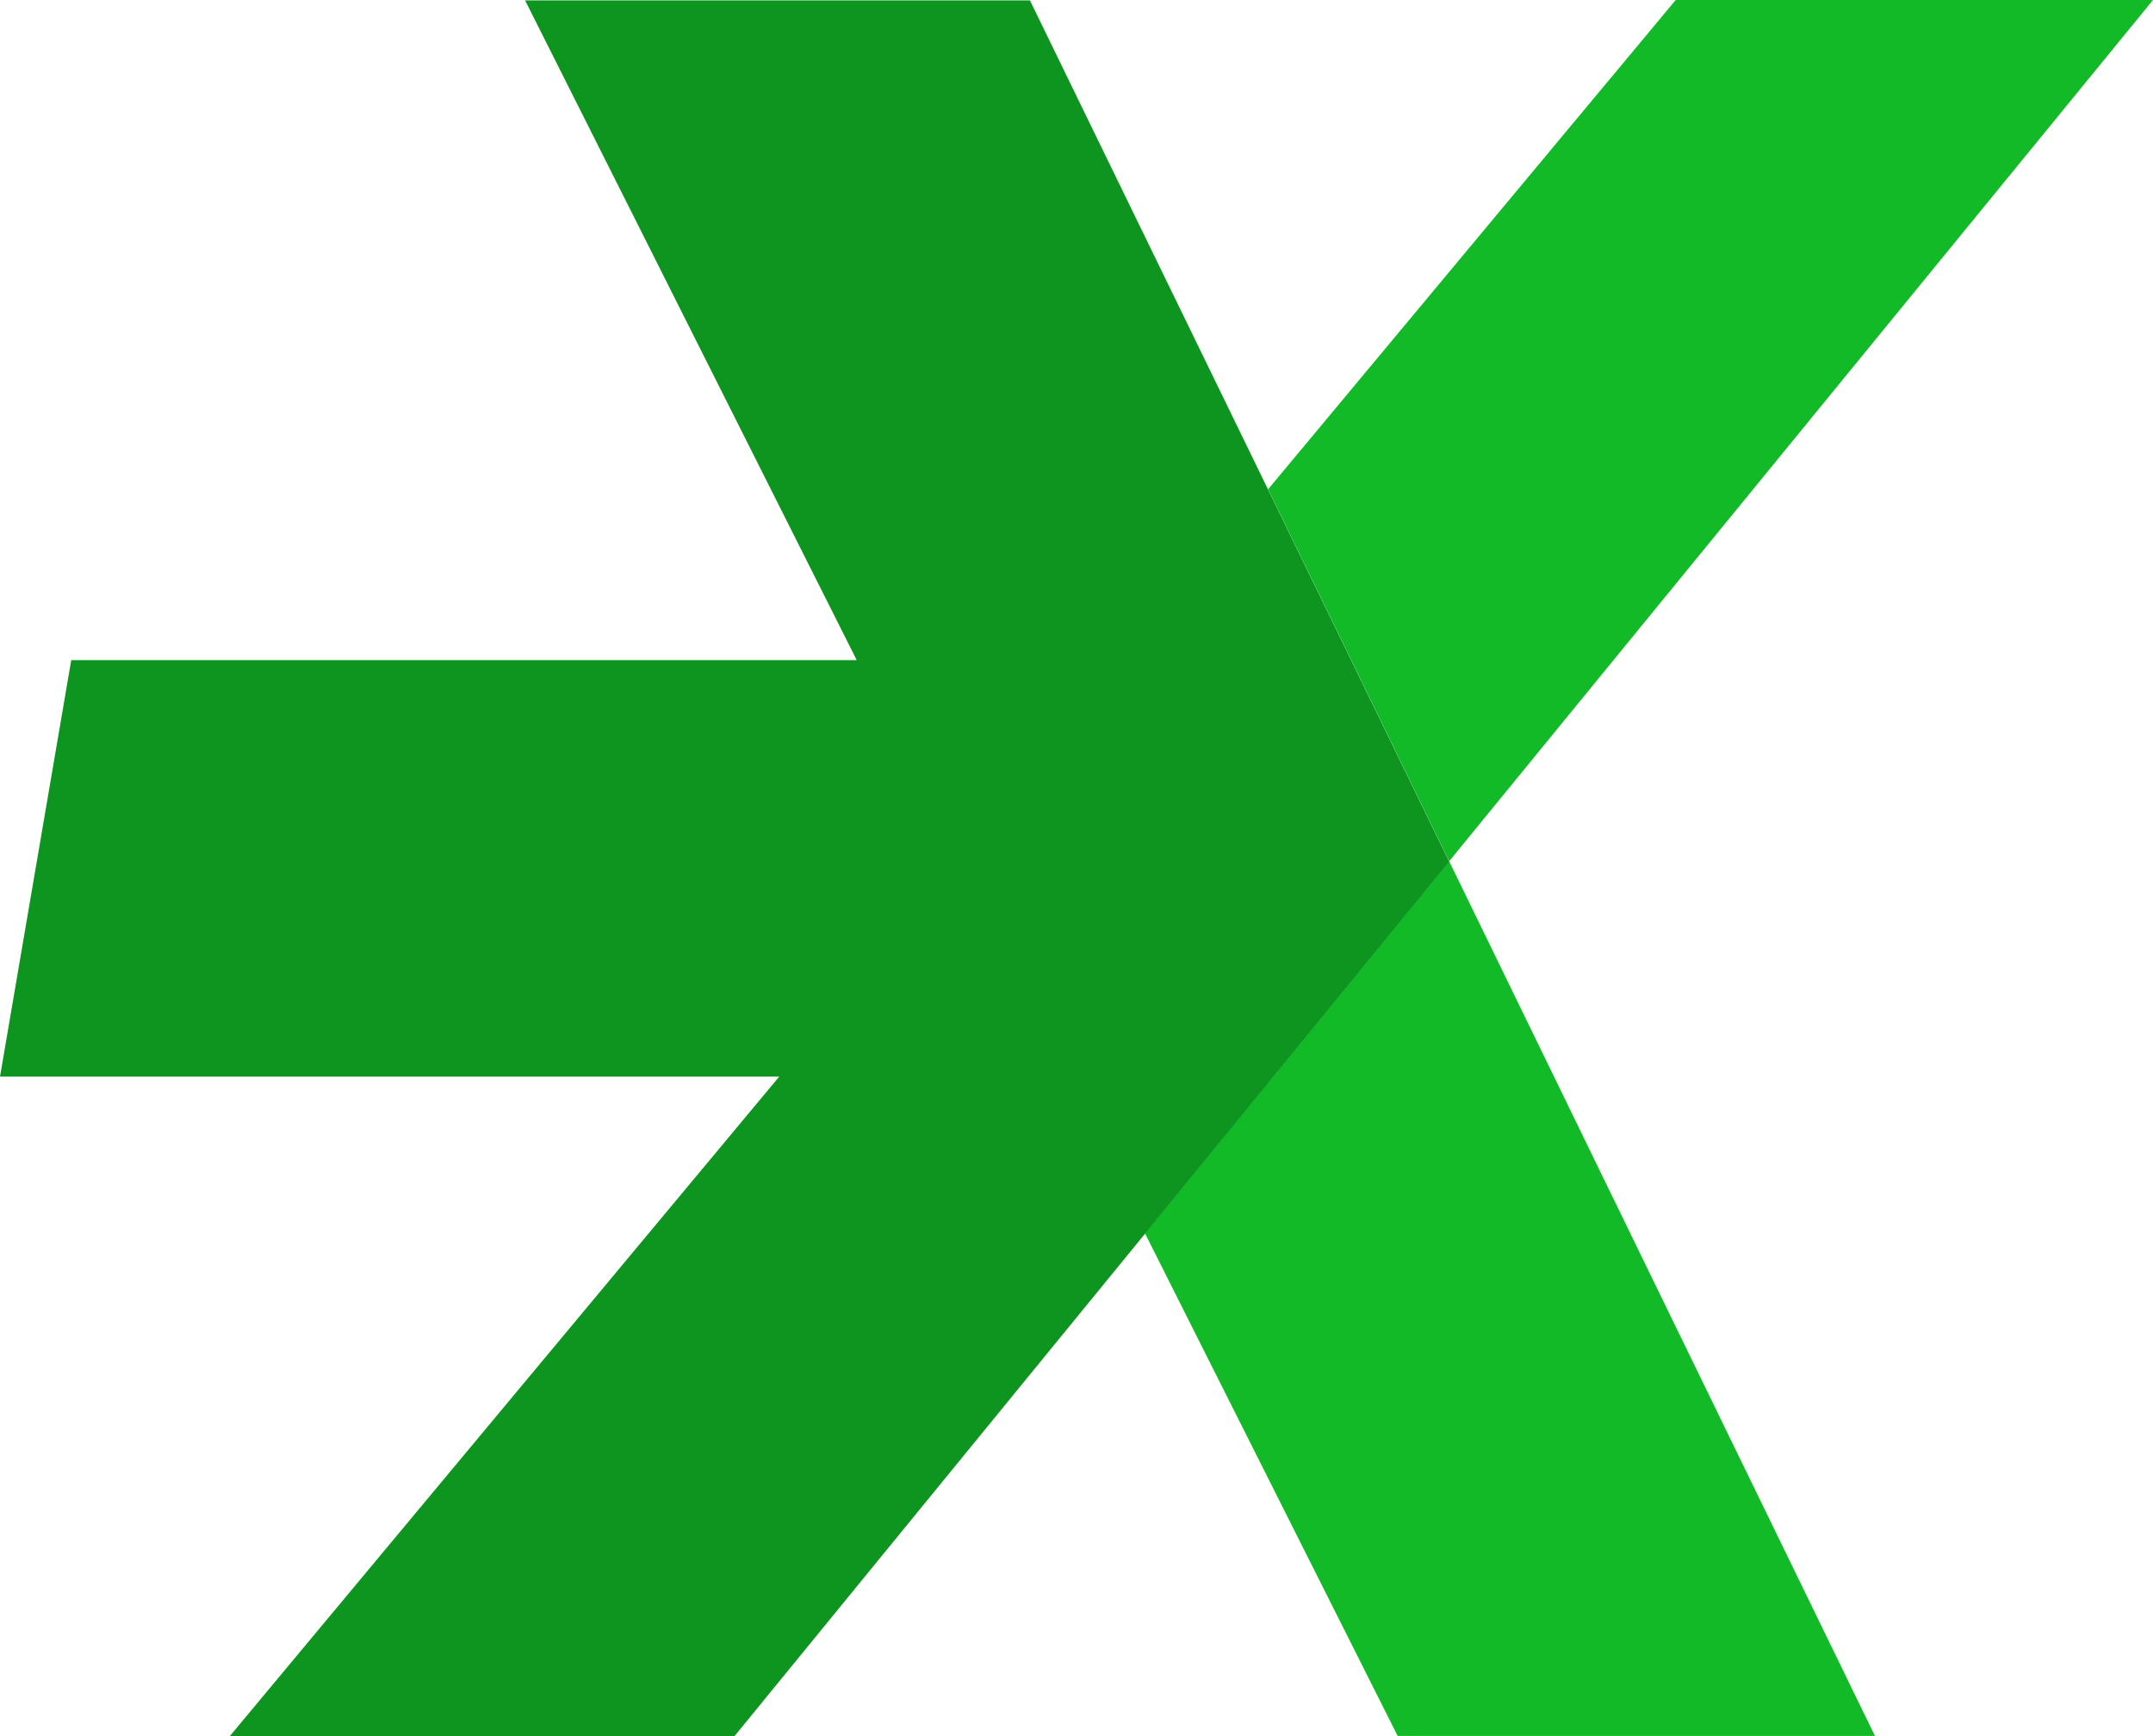
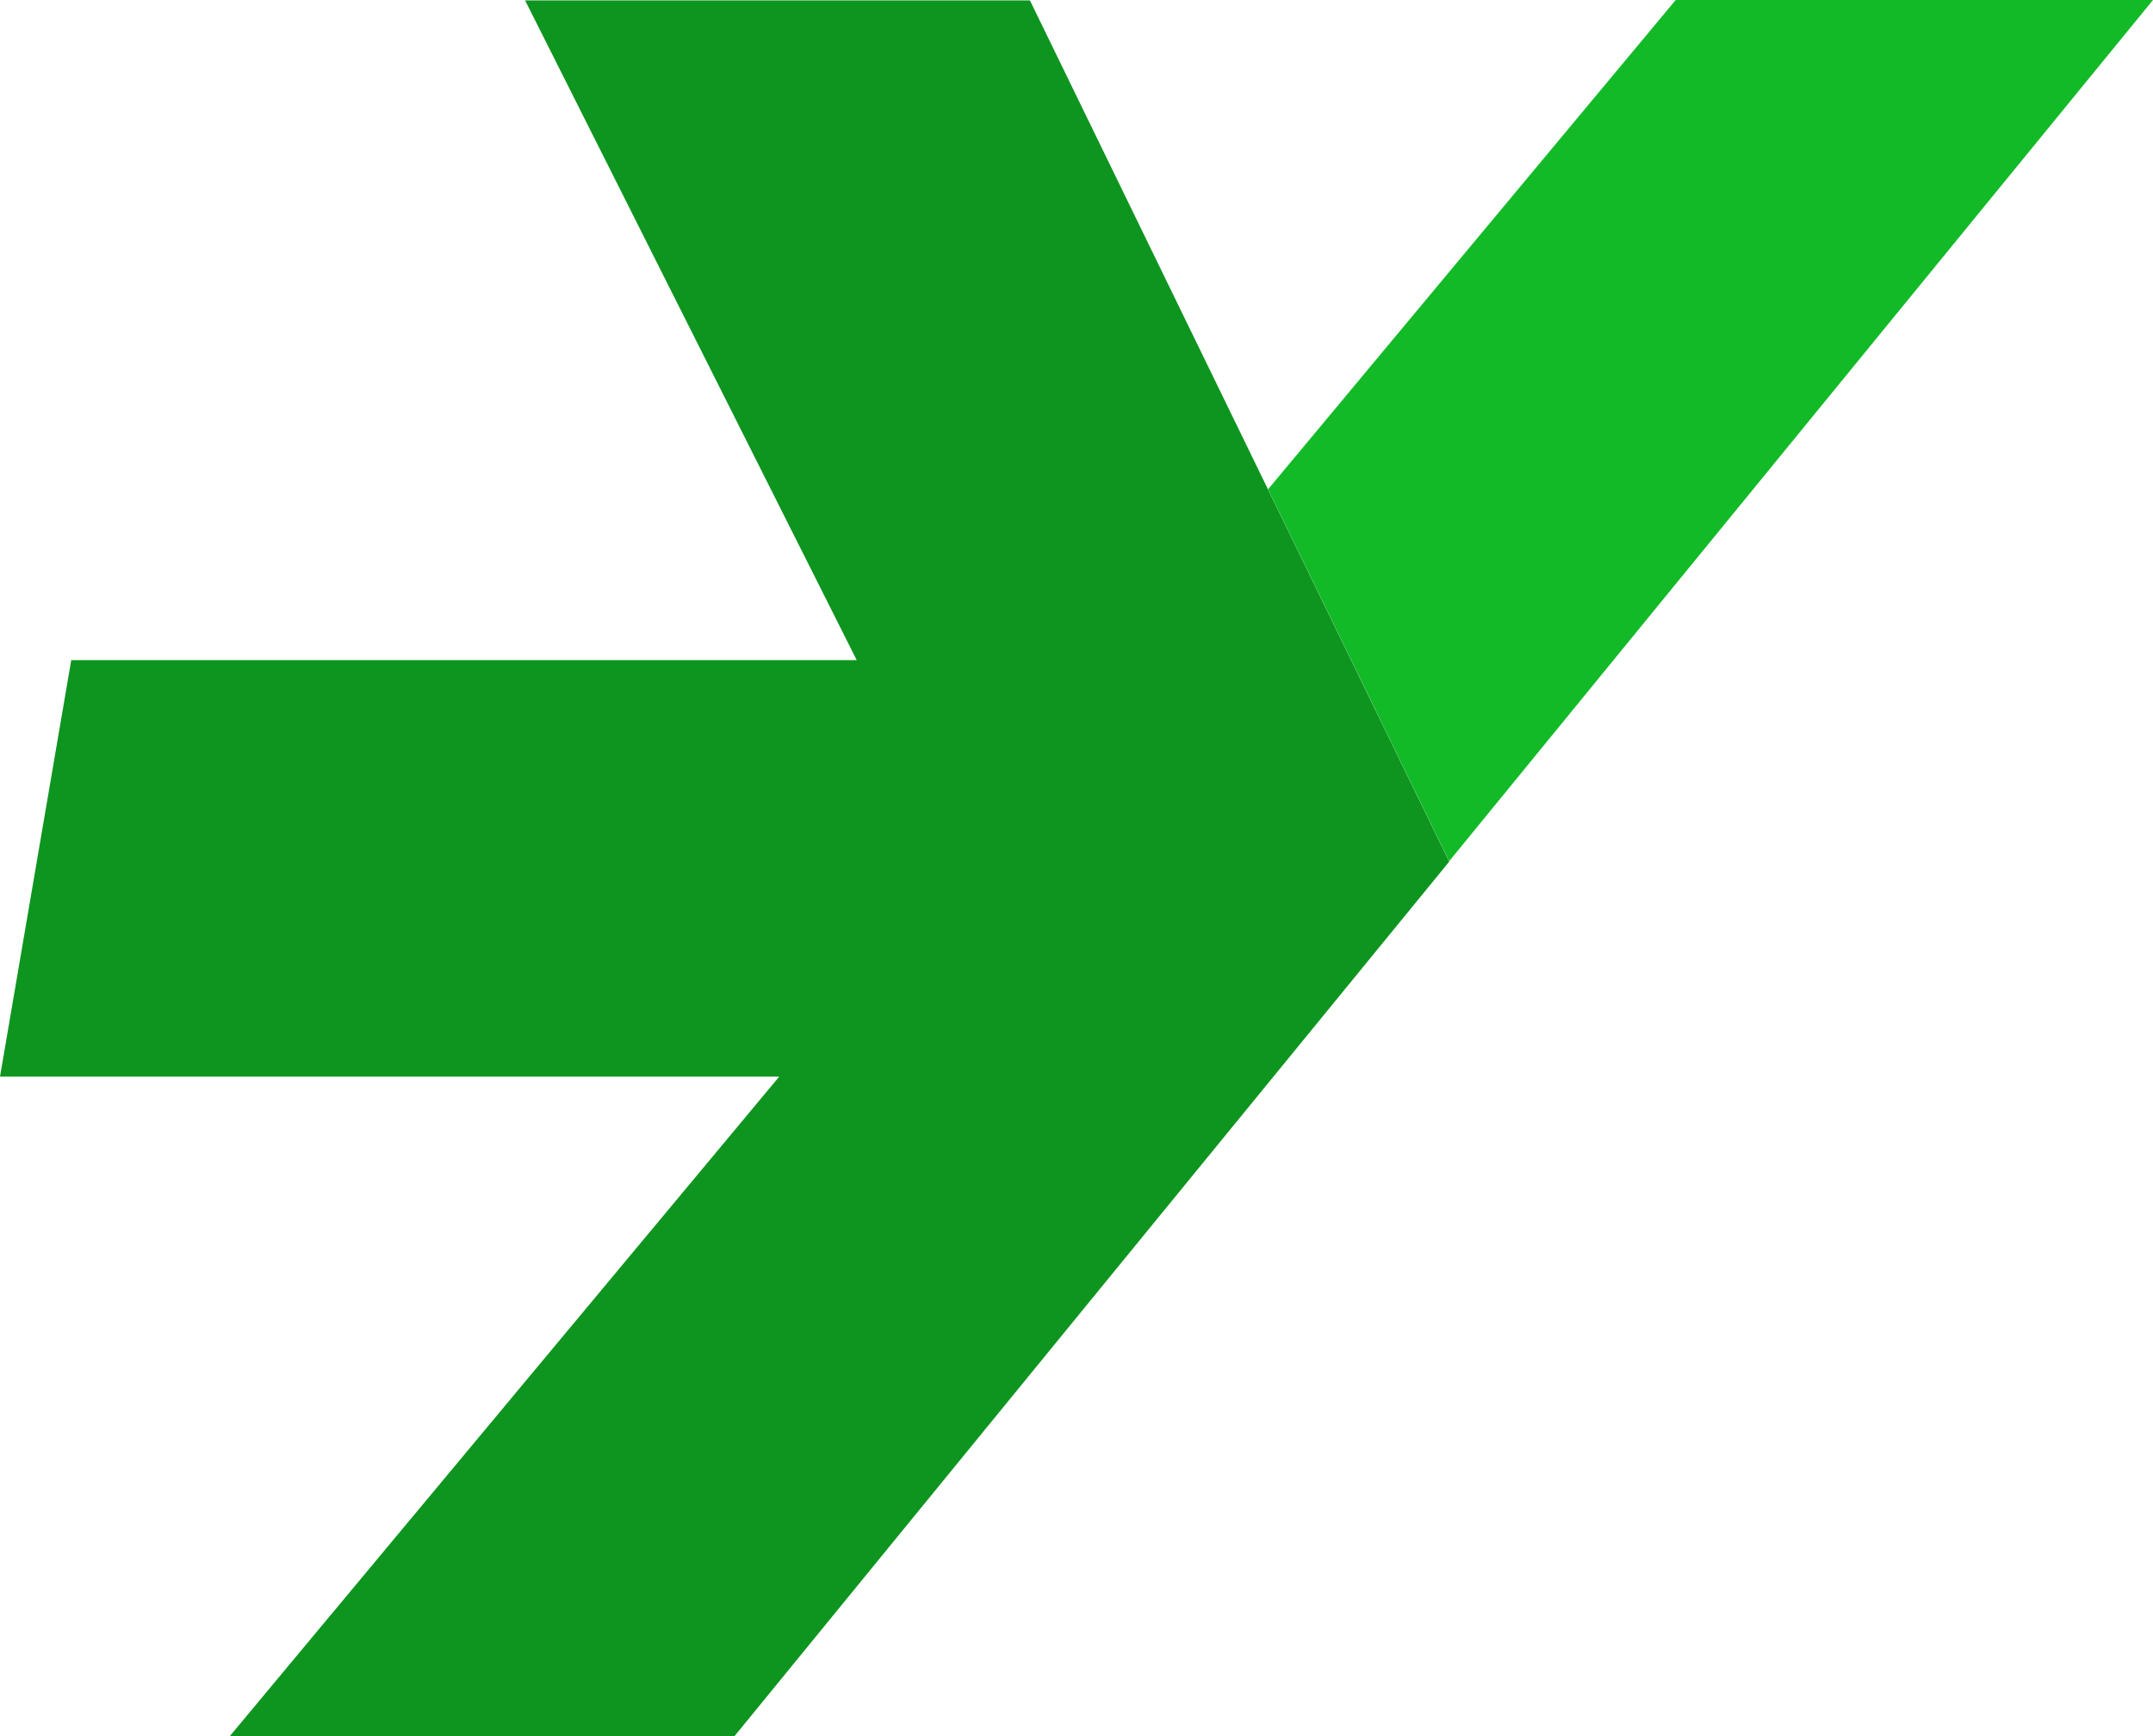
<svg xmlns="http://www.w3.org/2000/svg" width="1339.026" height="1080" viewBox="0 0 1339.026 1080">
  <g id="Group_8" data-name="Group 8" transform="translate(-799.727)">
-     <path id="Path_17" data-name="Path 17" d="M638.523,73.191,903.337,617.245H606.487L449.331,304.619Z" transform="translate(1062.486 462.497)" fill="#12ba27" />
    <path id="Path_18" data-name="Path 18" d="M1010.147,0,572.4,535.687,459.794,304.34,713.294,0Z" transform="translate(1128.606)" fill="#12ba27" />
    <path id="Path_19" data-name="Path 19" d="M1253.348,535.722,1064.165,767.15,808.754,1079.775H494.848l341.8-410.327H352.037l44.305-259.079H884.853L678.618.036H992.6l148.151,304.34Z" transform="translate(447.69 0.225)" fill="#0e951f" />
  </g>
</svg>